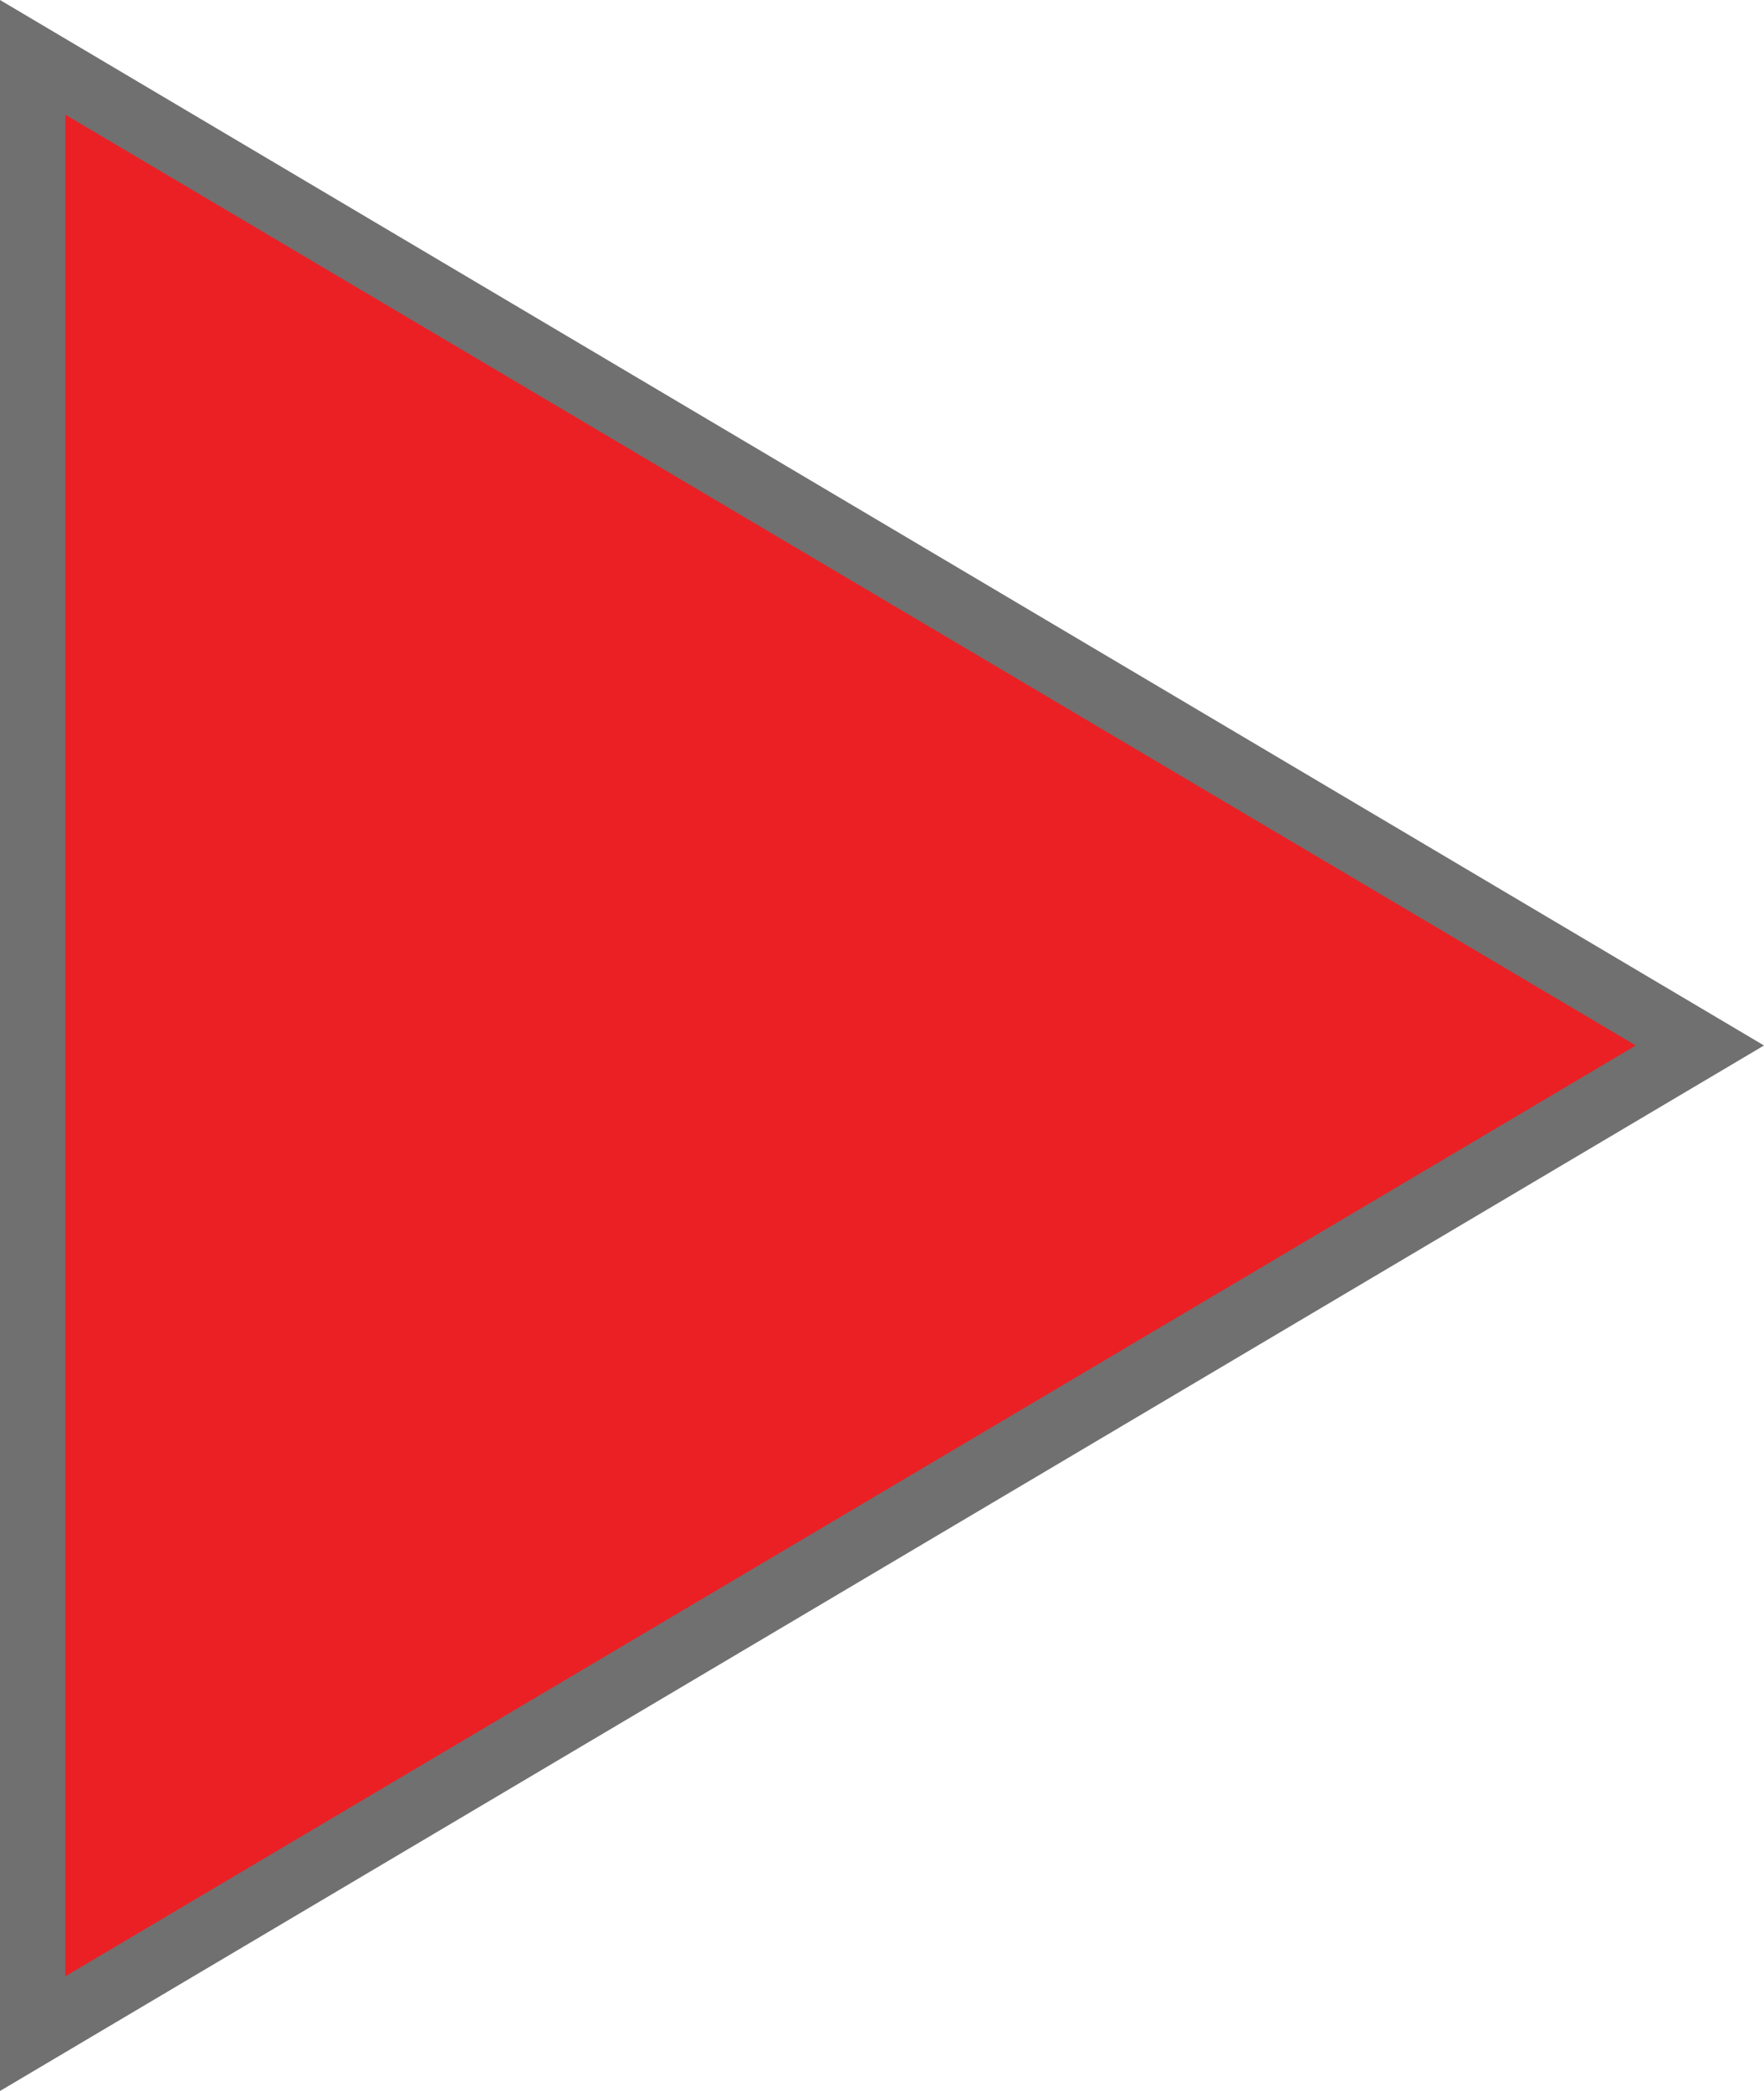
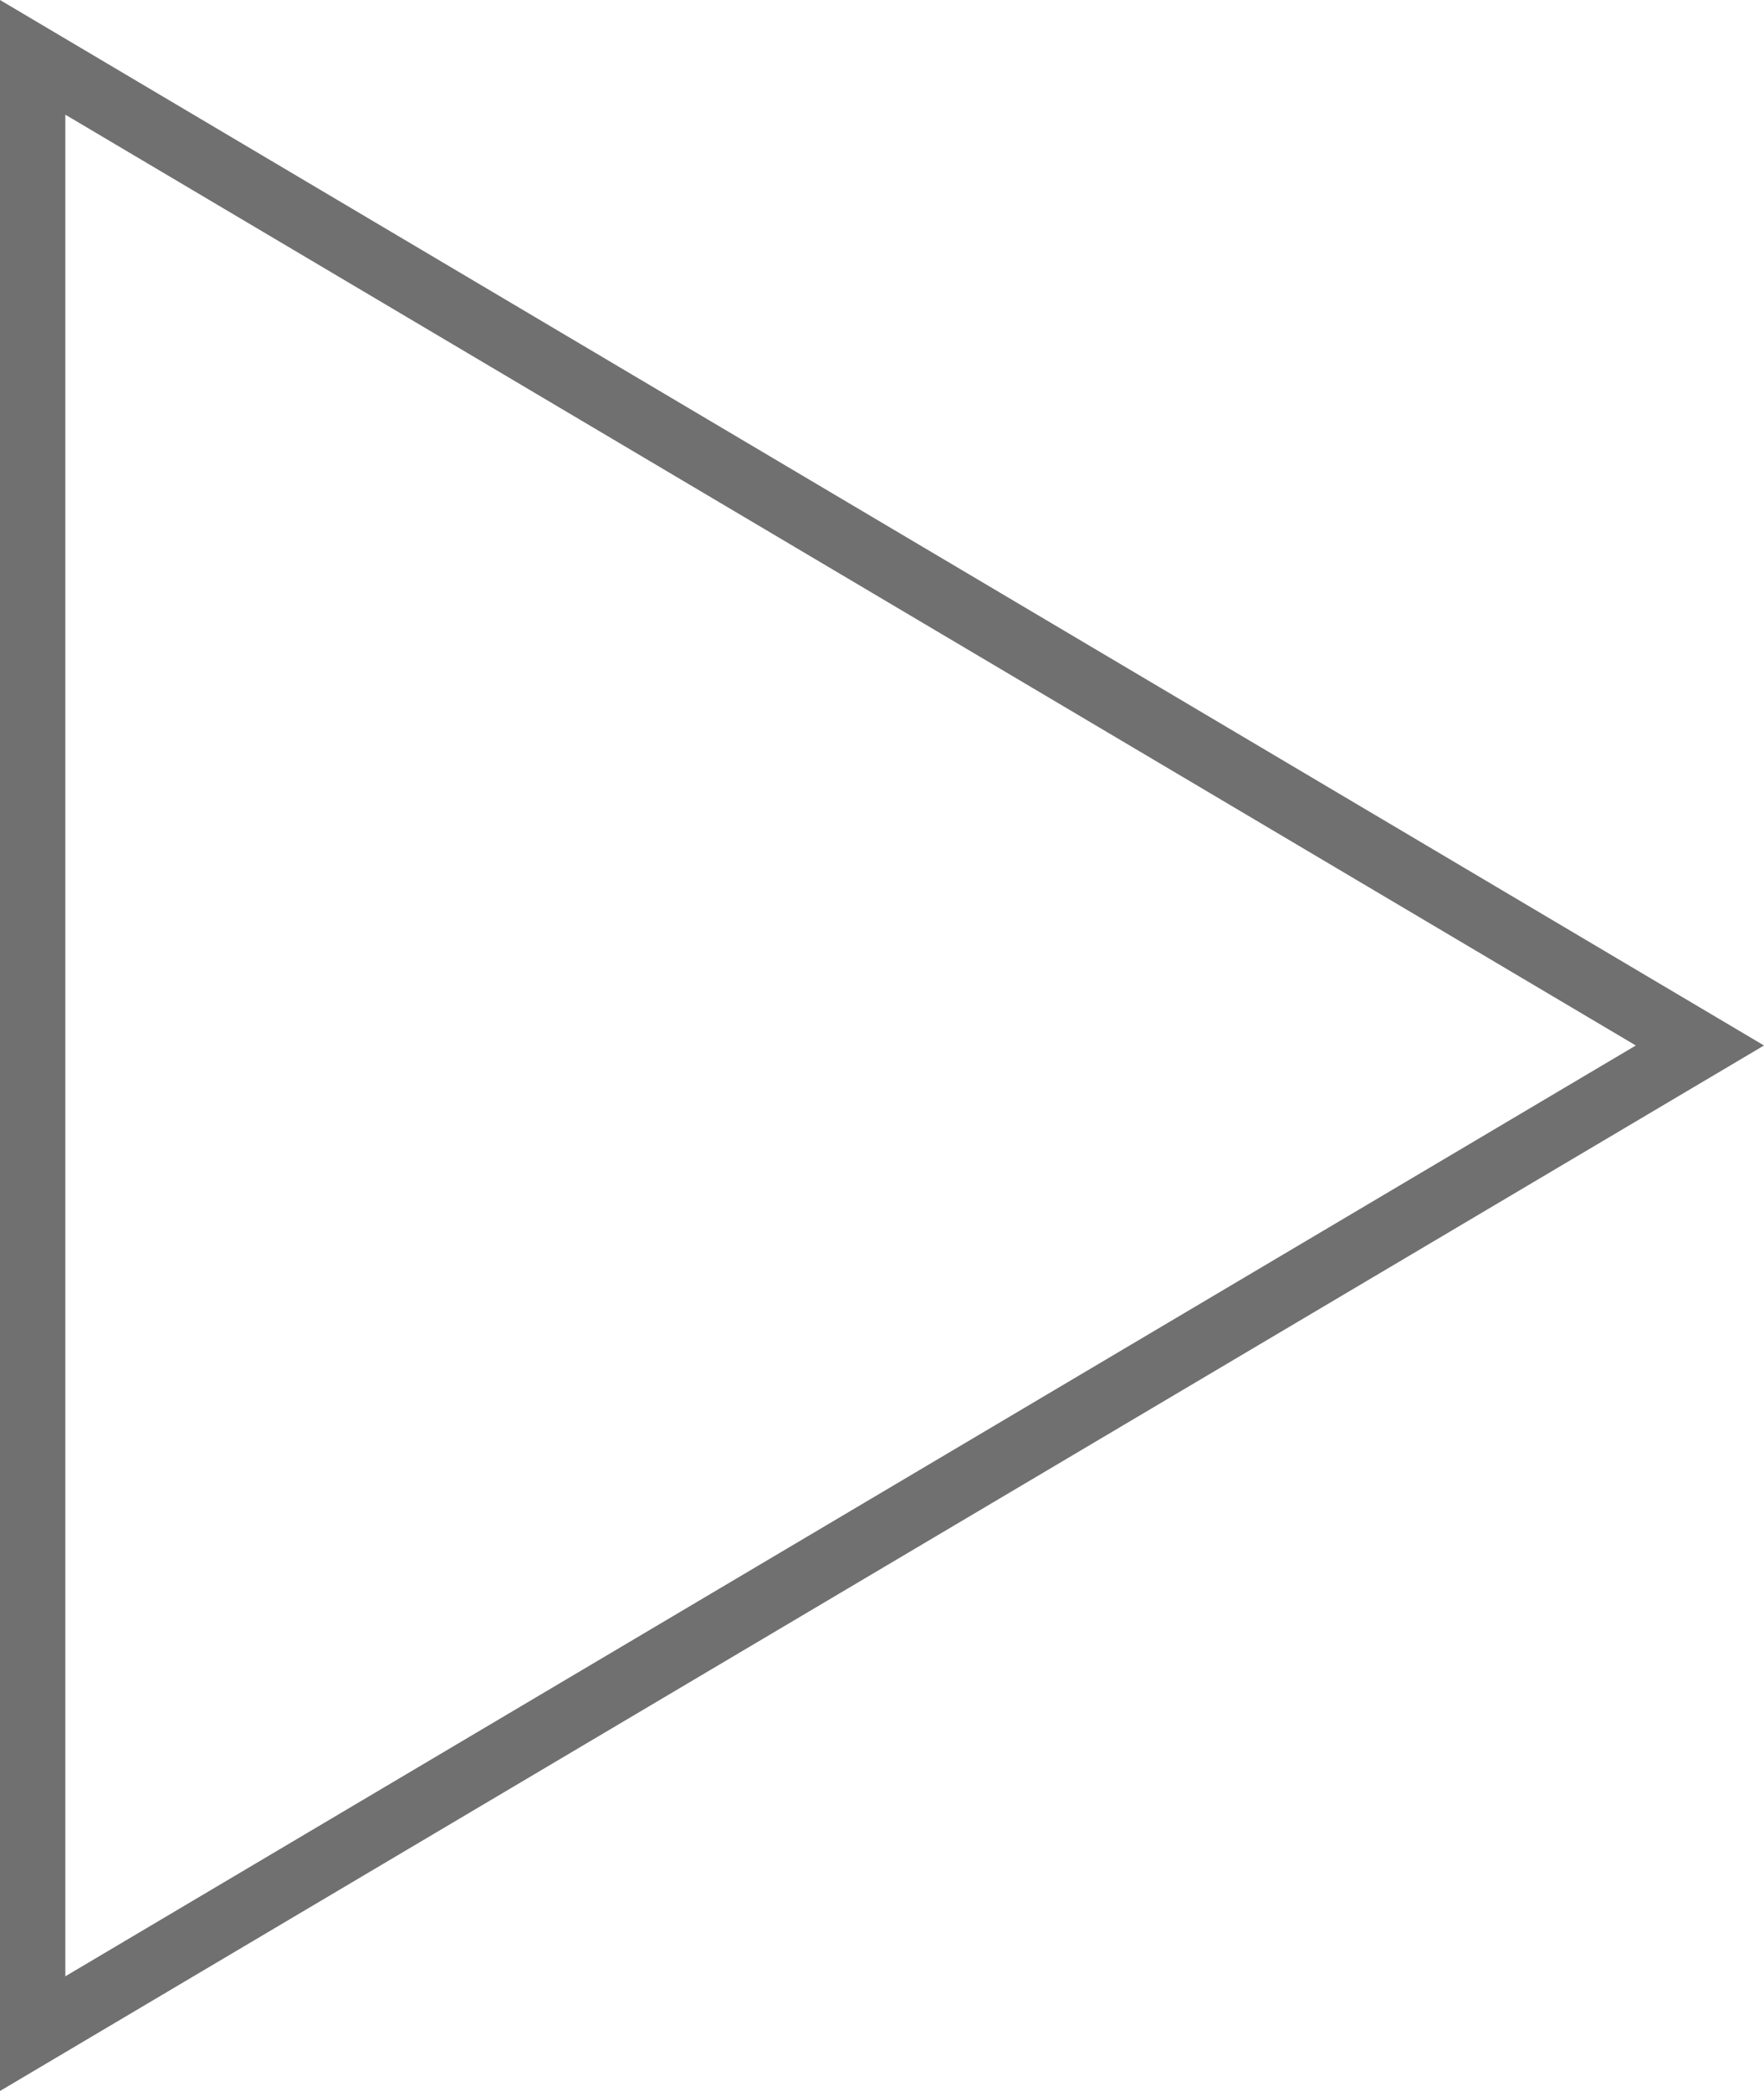
<svg xmlns="http://www.w3.org/2000/svg" width="27" height="32" viewBox="0 0 27 32">
  <g id="Polygon_1" data-name="Polygon 1" transform="translate(27) rotate(90)" fill="#ea2025">
-     <path d="M 31.123 26.5 L 0.877 26.5 L 16 0.981 L 31.123 26.5 Z" stroke="none" />
    <path d="M 16 1.962 L 1.755 26 L 30.245 26 L 16 1.962 M 16 0 L 32 27 L -1.9073486328125e-06 27 L 16 0 Z" stroke="none" fill="#707070" />
  </g>
</svg>